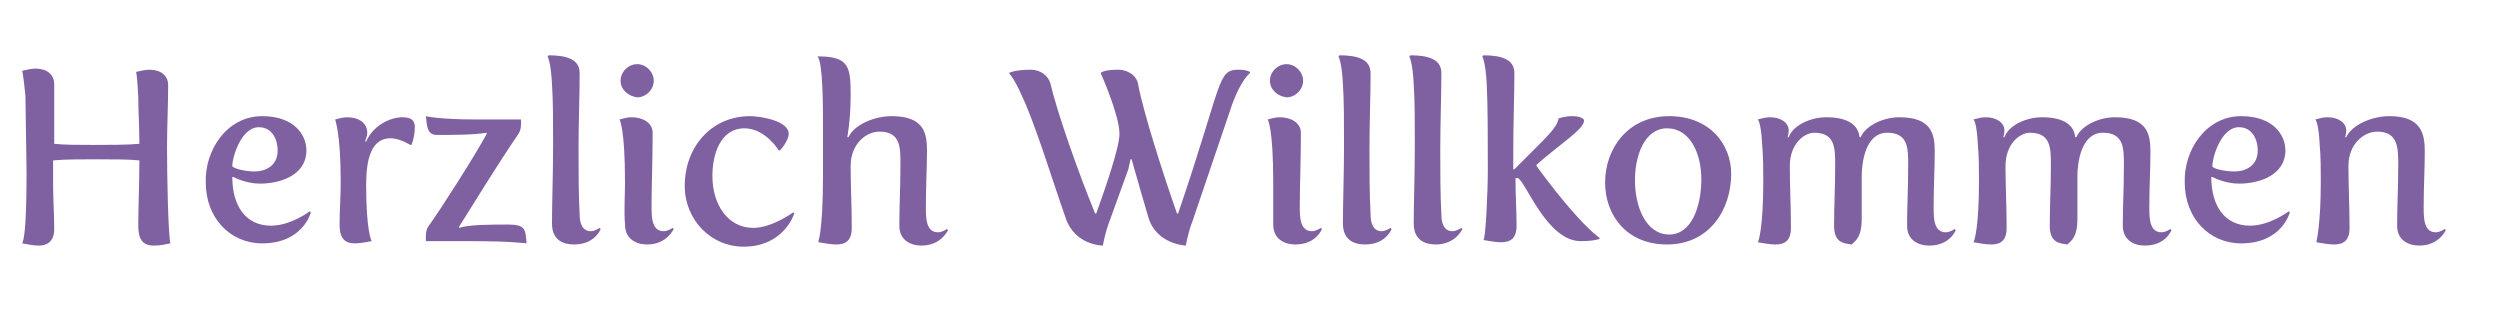
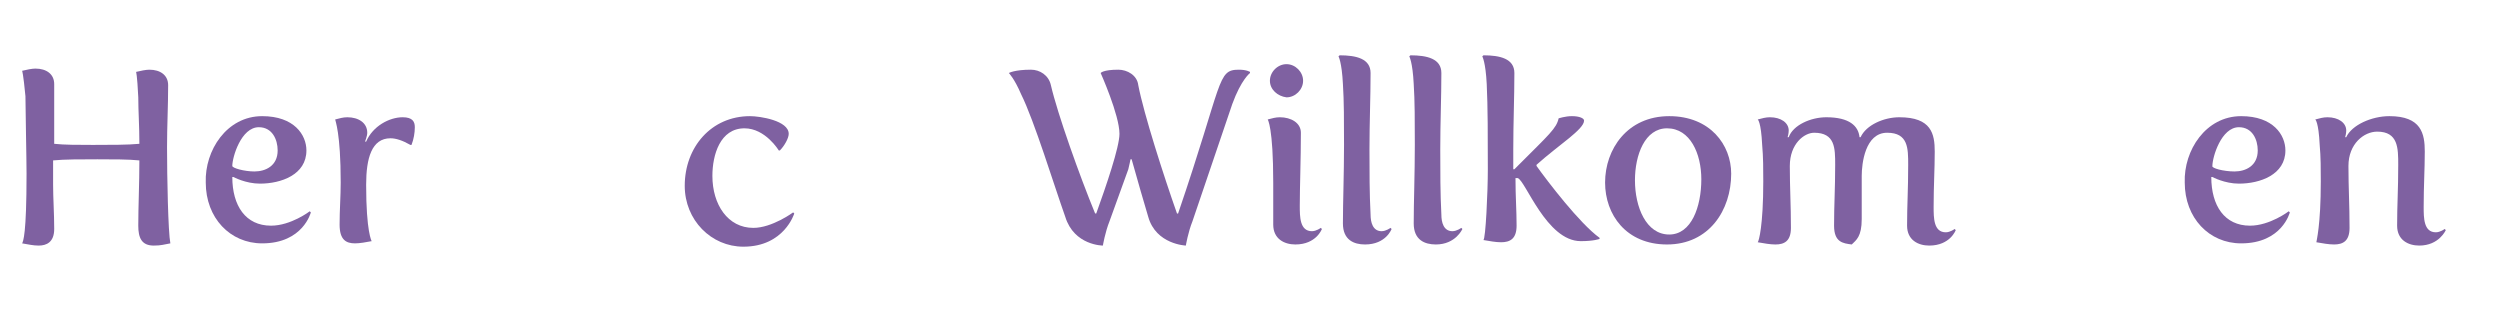
<svg xmlns="http://www.w3.org/2000/svg" version="1.1" id="Ebene_1" x="0px" y="0px" viewBox="0 0 226 30" style="enable-background:new 0 0 226 30;" xml:space="preserve">
  <style type="text/css">
	.st0{enable-background:new    ;}
	.st1{fill:#7F61A1;}
</style>
  <g class="st0">
    <path class="st1" d="M2.4,15.7c0-1.3-0.1-5.9-0.1-7C2.1,6.6,2,6.4,2,6.4c0.4-0.1,0.9-0.2,1.2-0.2c1,0,1.7,0.5,1.7,1.4   c0,0.9,0,3.2,0,5.4c0.9,0.1,2.2,0.1,3.5,0.1c1.5,0,3.2,0,4.2-0.1c0-1.6-0.1-3-0.1-4.2c-0.1-2.1-0.2-2.3-0.2-2.3   c0.4-0.1,0.9-0.2,1.2-0.2c1,0,1.7,0.5,1.7,1.4c0,1.9-0.1,3.7-0.1,5.6c0,2.7,0.1,7.7,0.3,8.7c-0.6,0.1-0.8,0.2-1.5,0.2   c-1.1,0-1.4-0.7-1.4-1.8c0-1.7,0.1-3.8,0.1-5.9c-1-0.1-2.4-0.1-3.8-0.1c-1.4,0-3,0-4,0.1v2.2c0,1.2,0.1,2.6,0.1,4   c0,1.2-0.7,1.5-1.4,1.5c-0.5,0-0.9-0.1-1.5-0.2C2.1,21.8,2.4,21.2,2.4,15.7z" />
    <path class="st1" d="M23.7,10.5c2.9,0,4,1.7,4,3.1c0,2.2-2.3,3-4.2,3c-1.3,0-2.4-0.6-2.4-0.6l-0.1,0c0,2.6,1.2,4.4,3.5,4.4   c1.8,0,3.5-1.3,3.5-1.3l0.1,0.1c0,0-0.7,2.8-4.4,2.8c-2.9,0-5.1-2.3-5.1-5.5C18.5,13.6,20.5,10.5,23.7,10.5z M23,15.5   c1,0,2.1-0.5,2.1-1.9c0-1-0.5-2.1-1.7-2.1c-1.6,0-2.4,2.7-2.4,3.5C21,15.2,22.1,15.5,23,15.5z" />
    <path class="st1" d="M30.8,16.5c0-4.5-0.5-5.6-0.5-5.7c0.4-0.1,0.7-0.2,1.1-0.2c1,0,1.8,0.5,1.8,1.4c0,0.3-0.2,0.8-0.2,0.8l0.1,0   c0.6-1.4,2.1-2.2,3.3-2.2c0.9,0,1.1,0.4,1.1,0.9c0,0.5-0.1,1.1-0.3,1.6l-0.1,0c-0.7-0.4-1.3-0.6-1.8-0.6c-1.7,0-2.2,1.8-2.2,4.2   c0,4.3,0.5,5.1,0.5,5.1c-0.5,0.1-1.1,0.2-1.5,0.2c-0.8,0-1.4-0.3-1.4-1.7C30.7,19,30.8,17.7,30.8,16.5z" />
-     <path class="st1" d="M38.5,21.4c0-0.2,0-0.6,0.2-0.9c1.1-1.5,4.4-6.7,5.3-8.4l0-0.1c-1.2,0.2-3.1,0.2-4.5,0.2c-0.9,0-0.9-0.8-1-1.7   c0,0,1.1,0.3,4.6,0.3h4v0.3c0,0.3,0,0.7-0.3,1.1c-2.1,3.1-4.1,6.4-5.3,8.3l0,0.1c0.9-0.3,2.9-0.3,4.4-0.3c1.6,0,1.6,0.4,1.7,1.7   c0,0-1.4-0.2-5-0.2h-4.1C38.5,21.8,38.5,21.6,38.5,21.4z" />
-     <path class="st1" d="M50,13.1c0-2.1,0-4-0.1-5.5c-0.1-2-0.4-2.5-0.4-2.5l0.1-0.1c1.5,0,2.8,0.3,2.8,1.6c0,2.2-0.1,4.5-0.1,6.9   c0,2,0,4,0.1,5.9c0,0.7,0.2,1.5,1,1.5c0.4,0,0.8-0.3,0.8-0.3l0.1,0.1c0,0-0.5,1.4-2.4,1.4c-1,0-2-0.4-2-1.9   C49.9,18.3,50,15.7,50,13.1z" />
-     <path class="st1" d="M56.5,16.5c0-5-0.5-5.7-0.5-5.7c0.4-0.1,0.7-0.2,1.1-0.2c1,0,1.9,0.5,1.9,1.4c0,2.3-0.1,5-0.1,6.6   c0,1,0,2.3,1.1,2.3c0.4,0,0.8-0.3,0.8-0.3l0.1,0.1c0,0-0.6,1.4-2.4,1.4c-1,0-2-0.5-2-1.8C56.4,19,56.5,17.7,56.5,16.5z M56.1,7.3   c0-0.8,0.7-1.5,1.5-1.5c0.8,0,1.5,0.7,1.5,1.5c0,0.8-0.7,1.5-1.5,1.5C56.8,8.7,56.1,8.1,56.1,7.3z" />
    <path class="st1" d="M67.8,10.5c0.9,0,3.5,0.4,3.5,1.6c0,0.4-0.4,1.1-0.8,1.5h-0.1c0,0-1.2-2-3.1-2c-2.2,0-2.9,2.4-2.9,4.3   c0,2.6,1.4,4.7,3.7,4.7c1.7,0,3.6-1.4,3.6-1.4l0.1,0.1c0,0-0.9,3-4.6,3c-2.9,0-5.3-2.4-5.3-5.5C61.9,13.3,64.3,10.5,67.8,10.5z" />
-     <path class="st1" d="M74.4,15.7v-4c0-2,0-6.1-0.5-6.6L74,5.1c2.8,0,2.9,1,2.9,3.6c0,1.2-0.1,2.5-0.3,3.7l0.1,0   c0.5-1.1,2.3-1.9,3.9-1.9c2.9,0,3.2,1.5,3.2,3.1c0,1.7-0.1,3.1-0.1,5.1c0,1,0,2.3,1.1,2.3c0.4,0,0.8-0.3,0.8-0.3l0.1,0.1   c0,0-0.6,1.4-2.4,1.4c-1,0-2-0.5-2-1.8c0-1.9,0.1-3.3,0.1-5.6c0-1.5,0-2.9-1.9-2.9c-1.2,0-2.6,1.1-2.6,3.1c0,2,0.1,3.5,0.1,5.6   c0,1.2-0.6,1.5-1.4,1.5c-0.5,0-1-0.1-1.6-0.2C73.9,21.8,74.4,21.4,74.4,15.7z" />
    <path class="st1" d="M92.3,8.5c-0.6-1.4-1.1-1.9-1.1-1.9s0.5-0.3,2-0.3c0.8,0,1.6,0.5,1.8,1.4c0.6,2.6,2.6,8.2,4,11.6h0.1   c0.9-2.5,2.1-6,2.1-7.2c0-1.7-1.7-5.5-1.7-5.5s0.2-0.3,1.6-0.3c0.8,0,1.7,0.5,1.8,1.4c0.5,2.6,2.3,8.2,3.5,11.6h0.1   c4.1-12,3.5-13,5.5-13c0.7,0,1,0.2,1,0.2v0.1c0,0-0.8,0.6-1.6,2.8L107.8,20c-0.4,1-0.6,2.2-0.6,2.2s-2.7-0.1-3.4-2.6   c-0.4-1.3-0.9-3.1-1.5-5.2h-0.1c0,0-0.1,0.5-0.2,0.9l-1.7,4.7c-0.4,1-0.6,2.2-0.6,2.2s-2.6,0-3.4-2.6C95.3,16.8,93.5,10.9,92.3,8.5   z" />
    <path class="st1" d="M115.1,16.5c0-5-0.5-5.7-0.5-5.7c0.4-0.1,0.7-0.2,1.1-0.2c1,0,1.9,0.5,1.9,1.4c0,2.3-0.1,5-0.1,6.6   c0,1,0,2.3,1.1,2.3c0.4,0,0.8-0.3,0.8-0.3l0.1,0.1c0,0-0.5,1.4-2.4,1.4c-1,0-2-0.5-2-1.8C115.1,19,115.1,17.7,115.1,16.5z    M114.8,7.3c0-0.8,0.7-1.5,1.5-1.5c0.8,0,1.5,0.7,1.5,1.5c0,0.8-0.7,1.5-1.5,1.5C115.5,8.7,114.8,8.1,114.8,7.3z" />
    <path class="st1" d="M121.5,13.1c0-2.1,0-4-0.1-5.5c-0.1-2-0.4-2.5-0.4-2.5l0.1-0.1c1.5,0,2.8,0.3,2.8,1.6c0,2.2-0.1,4.5-0.1,6.9   c0,2,0,4,0.1,5.9c0,0.7,0.2,1.5,1,1.5c0.4,0,0.8-0.3,0.8-0.3l0.1,0.1c0,0-0.5,1.4-2.4,1.4c-1,0-2-0.4-2-1.9   C121.4,18.3,121.5,15.7,121.5,13.1z" />
    <path class="st1" d="M127.9,13.1c0-2.1,0-4-0.1-5.5c-0.1-2-0.4-2.5-0.4-2.5l0.1-0.1c1.5,0,2.8,0.3,2.8,1.6c0,2.2-0.1,4.5-0.1,6.9   c0,2,0,4,0.1,5.9c0,0.7,0.2,1.5,1,1.5c0.4,0,0.8-0.3,0.8-0.3l0.1,0.1c0,0-0.6,1.4-2.4,1.4c-1,0-2-0.4-2-1.9   C127.8,18.3,127.9,15.7,127.9,13.1z" />
    <path class="st1" d="M134.5,15.3c0-2.8,0-5.7-0.1-7.7c-0.1-2-0.4-2.5-0.4-2.5l0.1-0.1c1.5,0,2.8,0.3,2.8,1.6c0,2.2-0.1,4.5-0.1,6.9   v1.8h0.1l0.3-0.3c2.9-2.9,3.5-3.4,3.7-4.3c0,0,0.6-0.2,1.2-0.2c0.7,0,1.1,0.2,1.1,0.4c0,0.8-2.3,2.2-4.3,4v0.1   c1,1.4,3.9,5.2,5.7,6.5v0.1c0,0-0.5,0.2-1.7,0.2c-3.1,0-5-5.5-5.7-5.7l-0.2,0c0,1.7,0.1,2.9,0.1,4.3c0,1.2-0.6,1.5-1.4,1.5   c-0.5,0-1-0.1-1.6-0.2C134.3,21.6,134.5,17.4,134.5,15.3z" />
    <path class="st1" d="M150.9,10.5c3.7,0,5.6,2.6,5.6,5.2c0,3.3-2,6.4-5.8,6.4c-3.7,0-5.6-2.7-5.6-5.6   C145.1,13.5,147.1,10.5,150.9,10.5z M150.9,21.2c2,0,2.9-2.5,2.9-5c0-2.3-1-4.6-3.1-4.6c-2,0-2.9,2.4-2.9,4.7   C147.8,18.7,148.8,21.2,150.9,21.2z" />
    <path class="st1" d="M159.4,16.4c0-1.1,0-2.2-0.1-3.3c-0.1-2.1-0.4-2.3-0.4-2.3c0.4-0.1,0.7-0.2,1.1-0.2c1,0,1.7,0.5,1.7,1.2   c0,0.3-0.1,0.6-0.1,0.6l0.1,0c0.4-1.1,2-1.8,3.4-1.8c2.1,0,2.9,0.8,3,1.8l0.1,0c0.5-1.1,2.1-1.8,3.5-1.8c2.9,0,3.2,1.5,3.2,3.1   c0,1.6-0.1,3.1-0.1,5c0,1,0,2.3,1.1,2.3c0.4,0,0.8-0.3,0.8-0.3l0.1,0.1c0,0-0.5,1.4-2.4,1.4c-1,0-2-0.5-2-1.8   c0-1.9,0.1-3.2,0.1-5.5c0-1.5,0-2.9-1.9-2.9c-2,0-2.3,2.8-2.3,3.9c0,0,0,3.8,0,3.9c0,1.6-0.5,1.9-0.9,2.3c-0.8-0.1-1.6-0.2-1.6-1.7   c0-1.9,0.1-3.3,0.1-5.5c0-1.5,0-2.9-1.9-2.9c-0.9,0-2.2,1-2.2,3c0,2,0.1,3.5,0.1,5.6c0,1.2-0.6,1.5-1.4,1.5c-0.5,0-1-0.1-1.6-0.2   C159,21.8,159.4,20.4,159.4,16.4z" />
-     <path class="st1" d="M178.9,16.4c0-1.1,0-2.2-0.1-3.3c-0.1-2.1-0.4-2.3-0.4-2.3c0.4-0.1,0.7-0.2,1.1-0.2c1,0,1.7,0.5,1.7,1.2   c0,0.3-0.1,0.6-0.1,0.6l0.1,0c0.4-1.1,2-1.8,3.4-1.8c2.1,0,2.9,0.8,3,1.8l0.1,0c0.5-1.1,2.1-1.8,3.5-1.8c2.9,0,3.2,1.5,3.2,3.1   c0,1.6-0.1,3.1-0.1,5c0,1,0,2.3,1.1,2.3c0.4,0,0.8-0.3,0.8-0.3l0.1,0.1c0,0-0.5,1.4-2.4,1.4c-1,0-2-0.5-2-1.8   c0-1.9,0.1-3.2,0.1-5.5c0-1.5,0-2.9-1.9-2.9c-2,0-2.3,2.8-2.3,3.9c0,0,0,3.8,0,3.9c0,1.6-0.5,1.9-0.9,2.3c-0.8-0.1-1.6-0.2-1.6-1.7   c0-1.9,0.1-3.3,0.1-5.5c0-1.5,0-2.9-1.9-2.9c-0.9,0-2.2,1-2.2,3c0,2,0.1,3.5,0.1,5.6c0,1.2-0.6,1.5-1.4,1.5c-0.5,0-1-0.1-1.6-0.2   C178.5,21.8,178.9,20.4,178.9,16.4z" />
    <path class="st1" d="M202.6,10.5c2.9,0,4,1.7,4,3.1c0,2.2-2.3,3-4.2,3c-1.3,0-2.4-0.6-2.4-0.6l-0.1,0c0,2.6,1.2,4.4,3.5,4.4   c1.8,0,3.5-1.3,3.5-1.3l0.1,0.1c0,0-0.7,2.8-4.4,2.8c-2.9,0-5.1-2.3-5.1-5.5C197.4,13.6,199.4,10.5,202.6,10.5z M202,15.5   c1,0,2.1-0.5,2.1-1.9c0-1-0.5-2.1-1.7-2.1c-1.6,0-2.4,2.7-2.4,3.5C199.9,15.2,201,15.5,202,15.5z" />
    <path class="st1" d="M209.8,16.4c0-1.1,0-2.2-0.1-3.3c-0.1-2.1-0.4-2.3-0.4-2.3c0.4-0.1,0.7-0.2,1.1-0.2c1,0,1.7,0.5,1.7,1.2   c0,0.3-0.1,0.6-0.1,0.6l0.1,0c0.5-1.1,2.3-1.9,3.9-1.9c2.9,0,3.2,1.6,3.2,3.2s-0.1,3.1-0.1,5c0,1,0,2.3,1.1,2.3   c0.4,0,0.8-0.3,0.8-0.3l0.1,0.1c0,0-0.6,1.4-2.4,1.4c-1,0-2-0.5-2-1.8c0-1.9,0.1-3.2,0.1-5.5c0-1.5,0-3-1.9-3   c-1.2,0-2.6,1.1-2.6,3.1c0,2,0.1,3.5,0.1,5.6c0,1.2-0.6,1.5-1.4,1.5c-0.5,0-1-0.1-1.6-0.2C209.4,21.8,209.8,20.4,209.8,16.4z" />
  </g>
</svg>